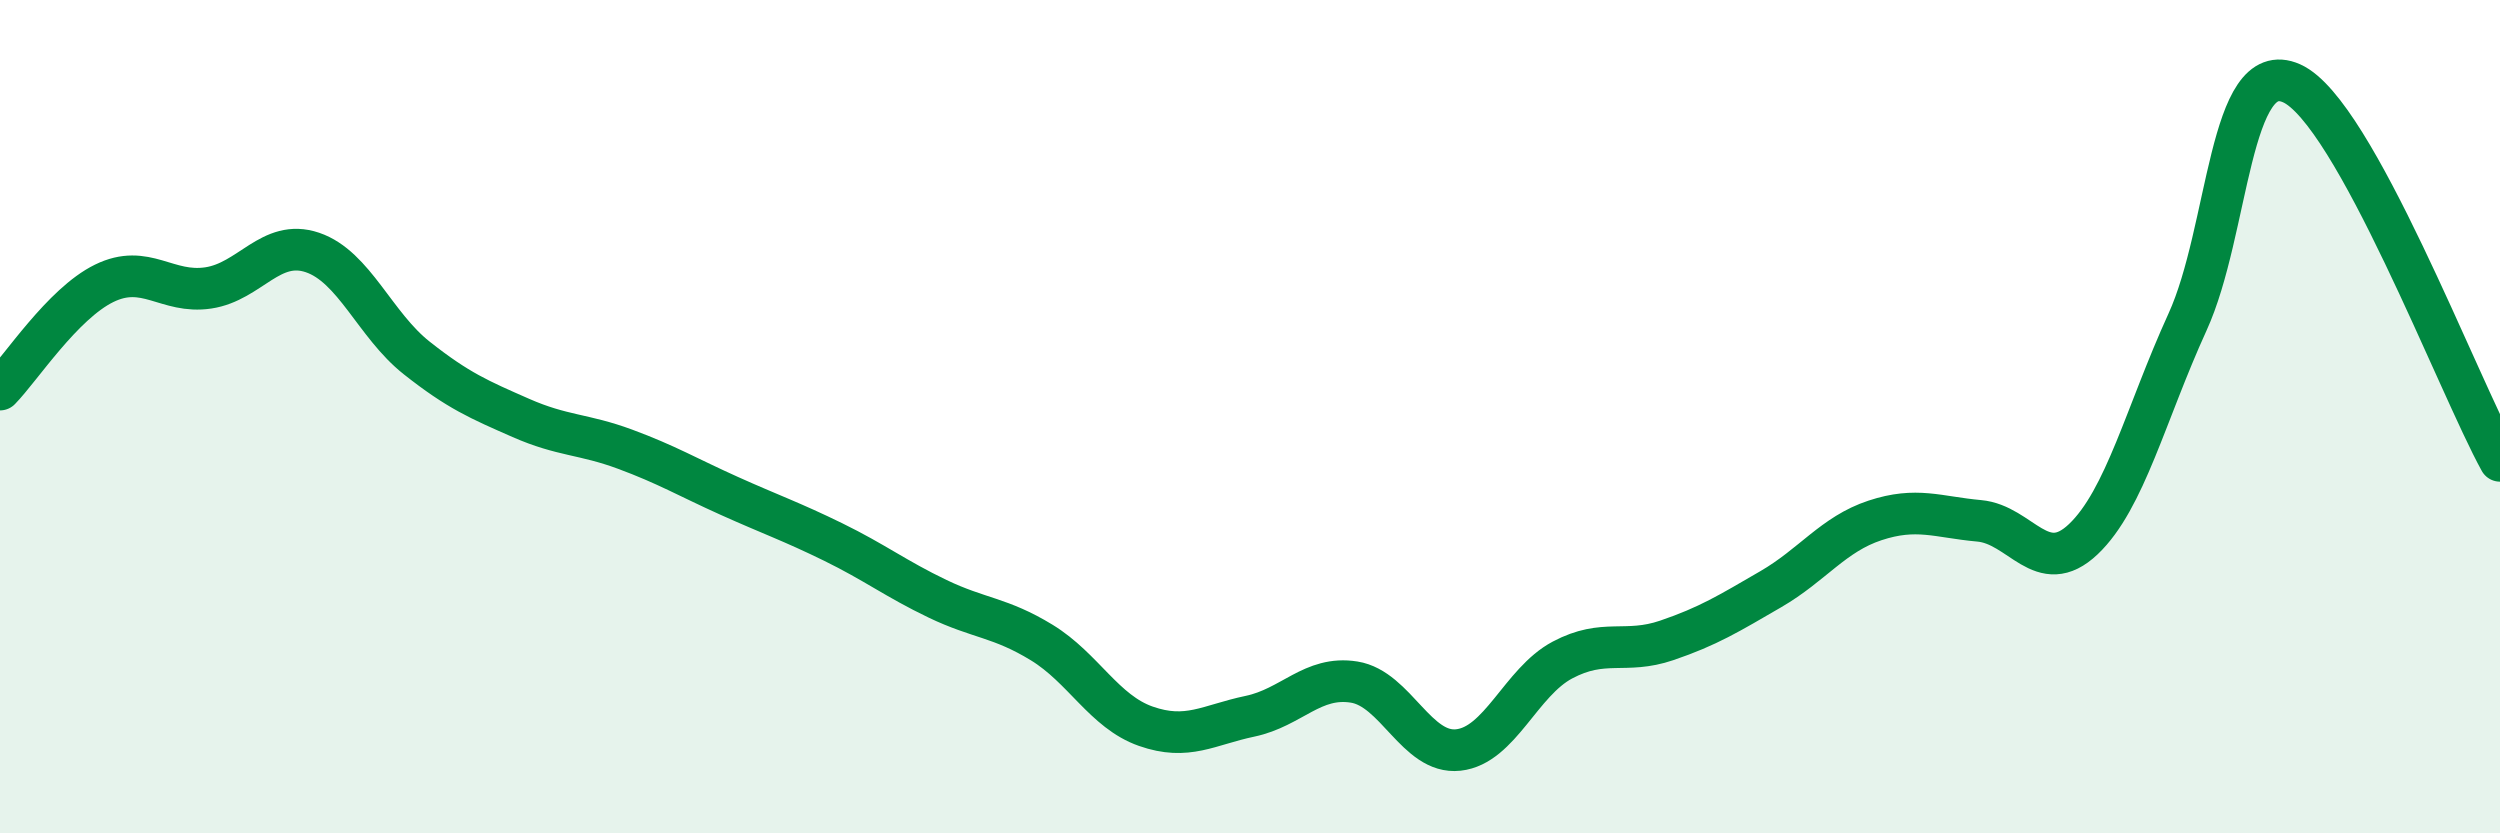
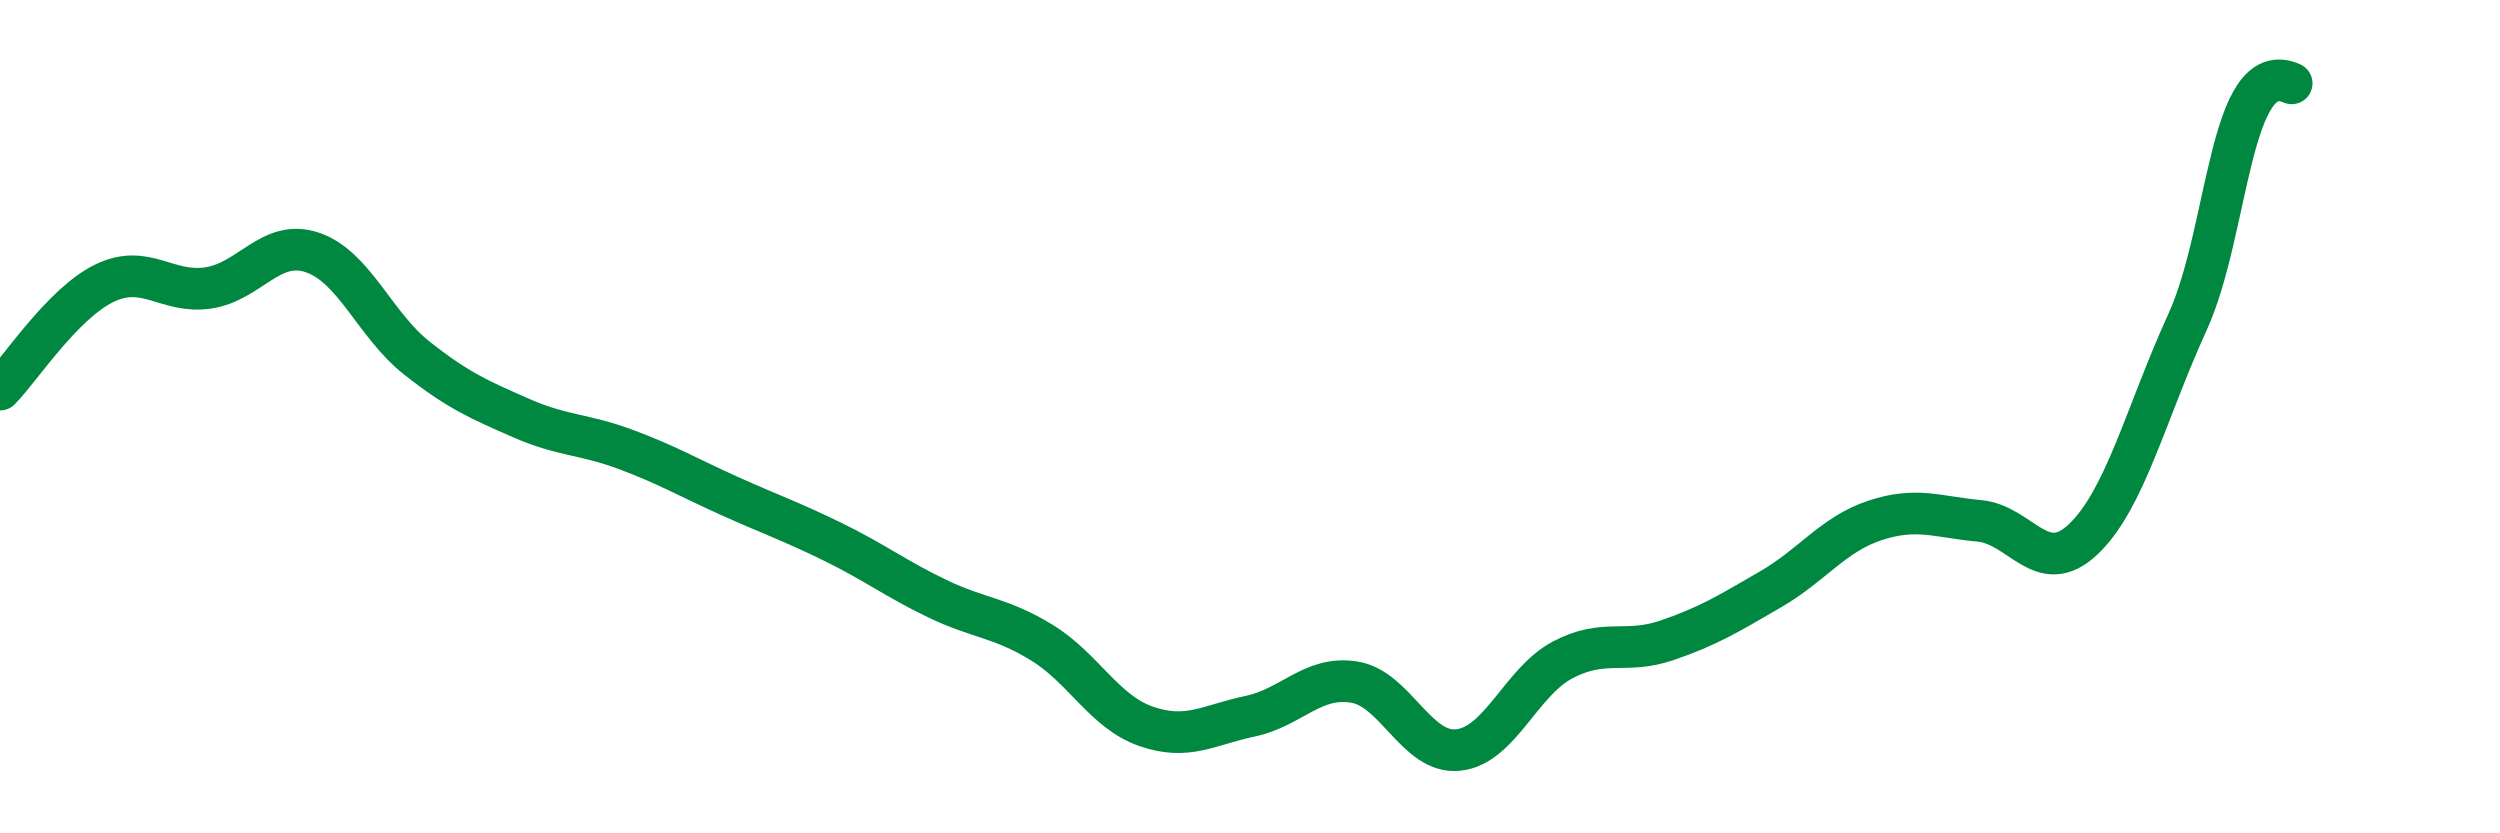
<svg xmlns="http://www.w3.org/2000/svg" width="60" height="20" viewBox="0 0 60 20">
-   <path d="M 0,9.35 C 0.5,8.84 1.5,7.29 2.5,6.8 C 3.5,6.31 4,7.06 5,6.91 C 6,6.76 6.5,5.72 7.5,6.06 C 8.5,6.4 9,7.8 10,8.59 C 11,9.38 11.5,9.59 12.5,10.03 C 13.5,10.47 14,10.41 15,10.78 C 16,11.15 16.5,11.45 17.5,11.9 C 18.5,12.35 19,12.52 20,13.01 C 21,13.5 21.5,13.89 22.5,14.37 C 23.5,14.85 24,14.81 25,15.42 C 26,16.03 26.5,17.08 27.5,17.43 C 28.5,17.78 29,17.4 30,17.19 C 31,16.98 31.5,16.21 32.5,16.37 C 33.5,16.53 34,18.11 35,18 C 36,17.89 36.5,16.37 37.5,15.84 C 38.5,15.31 39,15.71 40,15.37 C 41,15.03 41.5,14.72 42.5,14.14 C 43.5,13.56 44,12.82 45,12.49 C 46,12.16 46.5,12.41 47.5,12.5 C 48.5,12.59 49,13.89 50,12.94 C 51,11.99 51.5,9.92 52.5,7.73 C 53.5,5.54 53.5,1.33 55,2 C 56.5,2.67 59,9.25 60,11.06L60 20L0 20Z" fill="#008740" opacity="0.1" stroke-linecap="round" stroke-linejoin="round" />
-   <path d="M 0,9.35 C 0.5,8.84 1.5,7.29 2.5,6.8 C 3.5,6.31 4,7.06 5,6.91 C 6,6.76 6.5,5.72 7.5,6.06 C 8.5,6.4 9,7.8 10,8.59 C 11,9.38 11.5,9.59 12.5,10.03 C 13.5,10.47 14,10.41 15,10.78 C 16,11.15 16.5,11.45 17.5,11.9 C 18.5,12.35 19,12.52 20,13.01 C 21,13.5 21.5,13.89 22.5,14.37 C 23.5,14.85 24,14.81 25,15.42 C 26,16.03 26.5,17.08 27.5,17.43 C 28.5,17.78 29,17.4 30,17.19 C 31,16.98 31.5,16.21 32.5,16.37 C 33.5,16.53 34,18.11 35,18 C 36,17.89 36.5,16.37 37.5,15.84 C 38.5,15.31 39,15.71 40,15.37 C 41,15.03 41.5,14.72 42.5,14.14 C 43.5,13.56 44,12.82 45,12.49 C 46,12.16 46.5,12.41 47.5,12.5 C 48.5,12.59 49,13.89 50,12.94 C 51,11.99 51.5,9.92 52.5,7.73 C 53.5,5.54 53.5,1.33 55,2 C 56.5,2.67 59,9.25 60,11.06" stroke="#008740" stroke-width="1" fill="none" stroke-linecap="round" stroke-linejoin="round" />
+   <path d="M 0,9.35 C 0.5,8.84 1.5,7.29 2.5,6.8 C 3.5,6.31 4,7.06 5,6.91 C 6,6.76 6.5,5.72 7.5,6.06 C 8.5,6.4 9,7.8 10,8.59 C 11,9.38 11.5,9.59 12.5,10.03 C 13.5,10.47 14,10.41 15,10.78 C 16,11.15 16.5,11.45 17.5,11.9 C 18.5,12.35 19,12.52 20,13.01 C 21,13.5 21.5,13.89 22.5,14.37 C 23.5,14.85 24,14.81 25,15.42 C 26,16.03 26.5,17.08 27.5,17.43 C 28.5,17.78 29,17.4 30,17.19 C 31,16.98 31.5,16.21 32.5,16.37 C 33.5,16.53 34,18.11 35,18 C 36,17.89 36.5,16.37 37.5,15.84 C 38.5,15.31 39,15.71 40,15.37 C 41,15.03 41.5,14.72 42.5,14.14 C 43.5,13.56 44,12.82 45,12.49 C 46,12.16 46.5,12.41 47.5,12.5 C 48.5,12.59 49,13.89 50,12.94 C 51,11.99 51.5,9.92 52.5,7.73 C 53.5,5.54 53.5,1.33 55,2 " stroke="#008740" stroke-width="1" fill="none" stroke-linecap="round" stroke-linejoin="round" />
</svg>